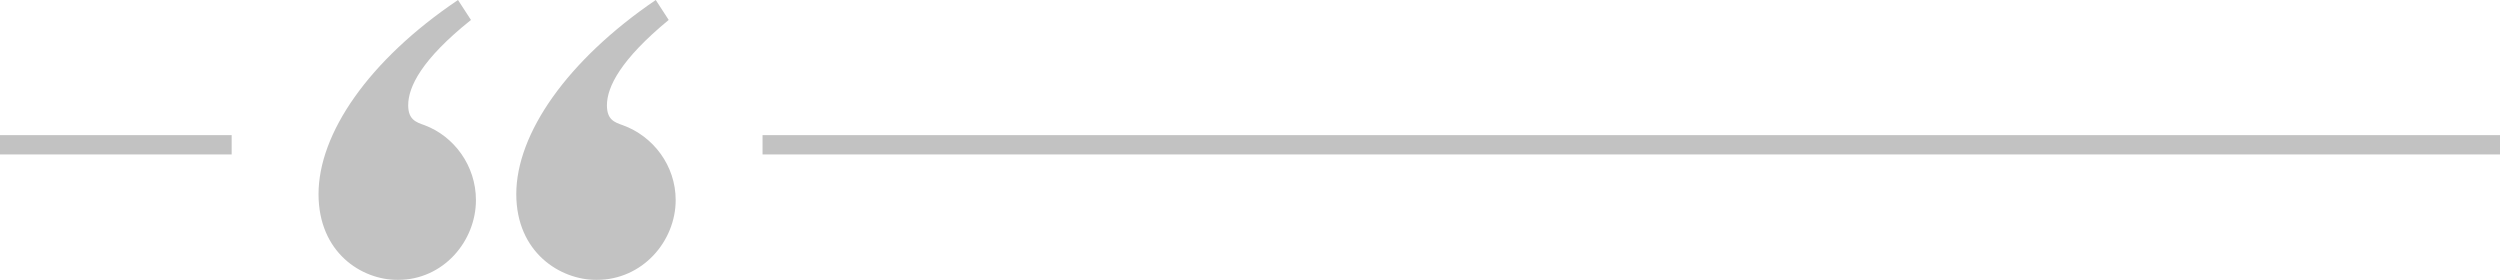
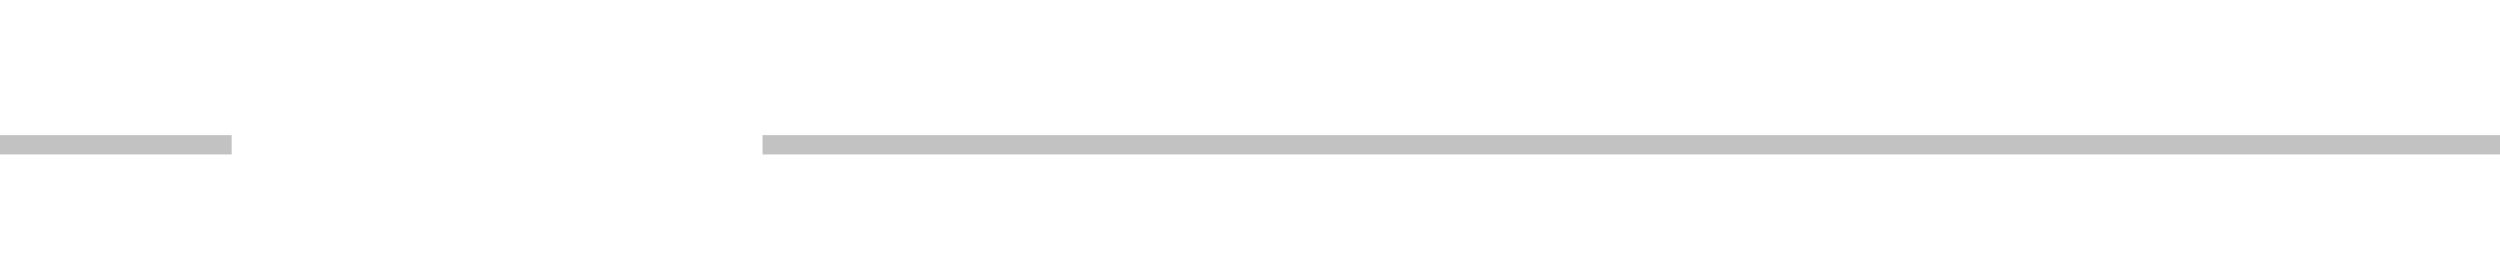
<svg xmlns="http://www.w3.org/2000/svg" width="259" height="29" viewBox="0 0 259 29" fill="none">
  <g opacity="0.24">
    <path d="M0 15H24" stroke="black" stroke-width="2" />
    <path d="M79 15H259" stroke="black" stroke-width="2" />
-     <path d="M48.792 2.068L47.449 0C38.16 6.255 33 13.854 33 20.109C33 26.156 37.439 29 41.206 29C45.953 29 49.307 24.967 49.307 20.729C49.307 17.163 47.036 14.112 43.991 12.974C43.114 12.663 42.289 12.405 42.289 10.906C42.289 8.994 43.682 6.152 48.792 2.068ZM69.278 2.068L67.936 0C58.749 6.255 53.487 13.854 53.487 20.109C53.487 26.156 58.028 29 61.794 29C66.593 29 70 24.967 70 20.729C70 17.163 67.678 14.112 64.529 12.974C63.652 12.663 62.878 12.405 62.878 10.906C62.878 8.994 64.323 6.15 69.277 2.066L69.278 2.068Z" fill="black" />
  </g>
</svg>